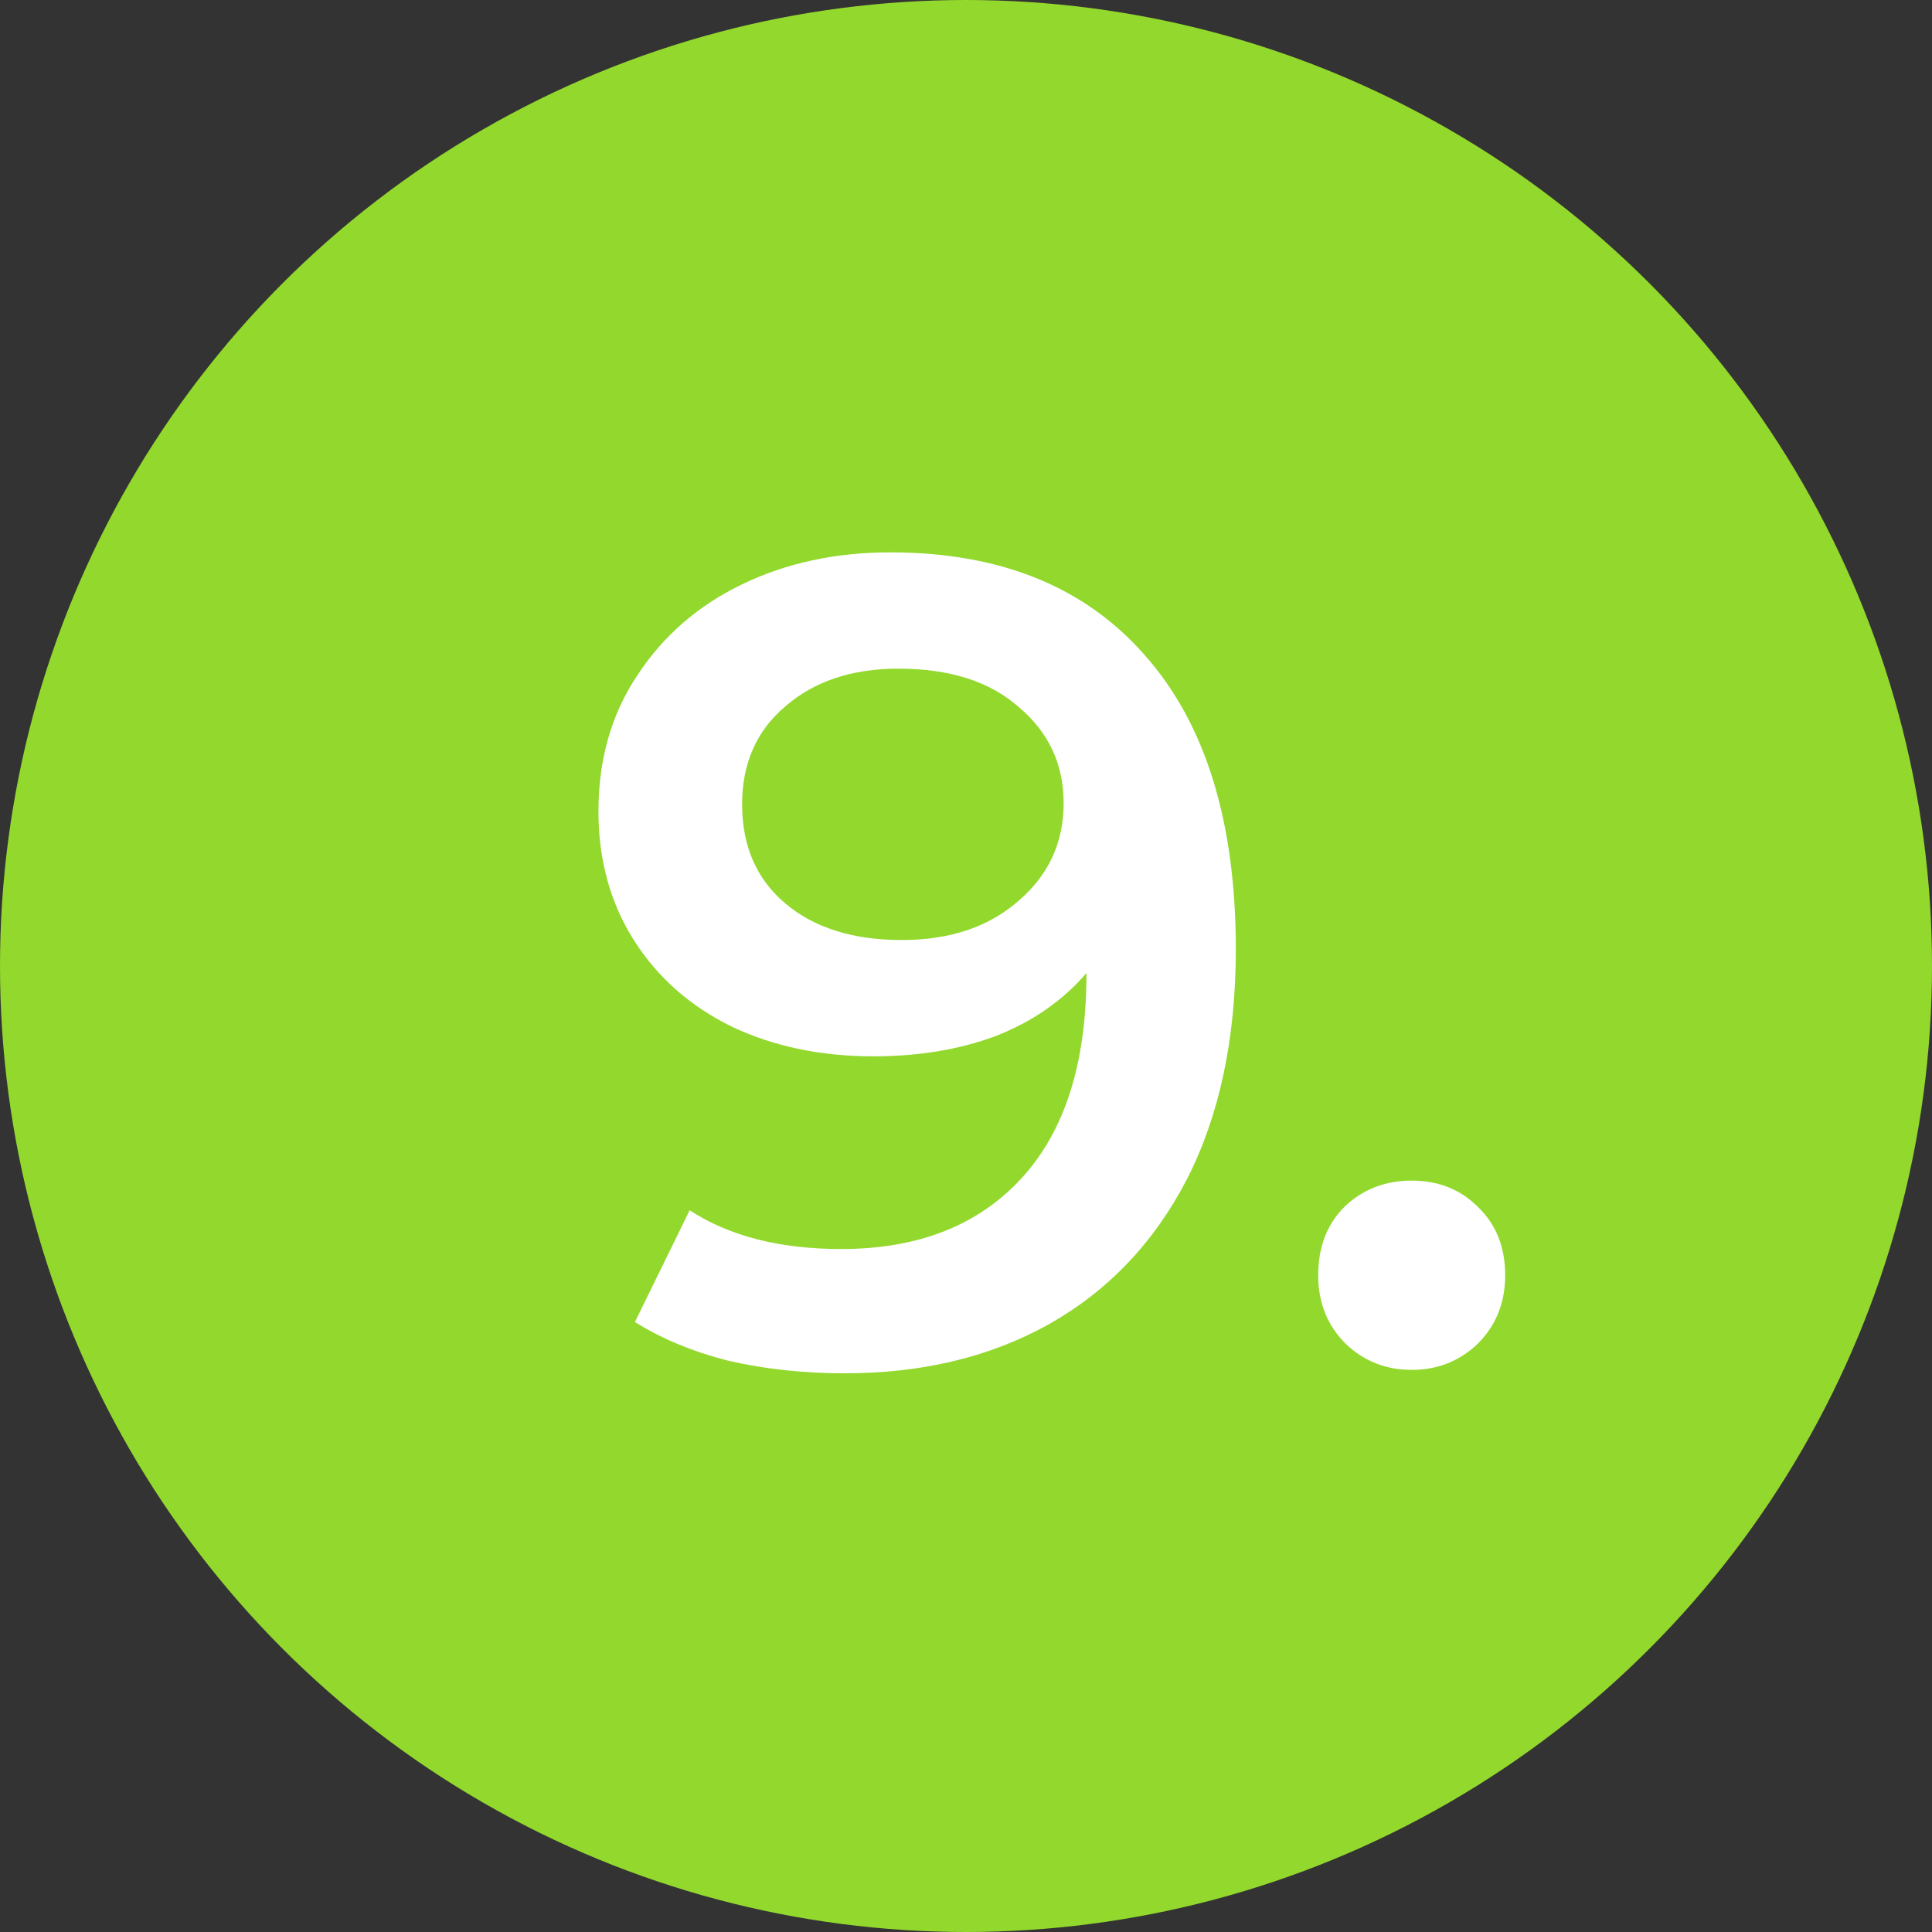
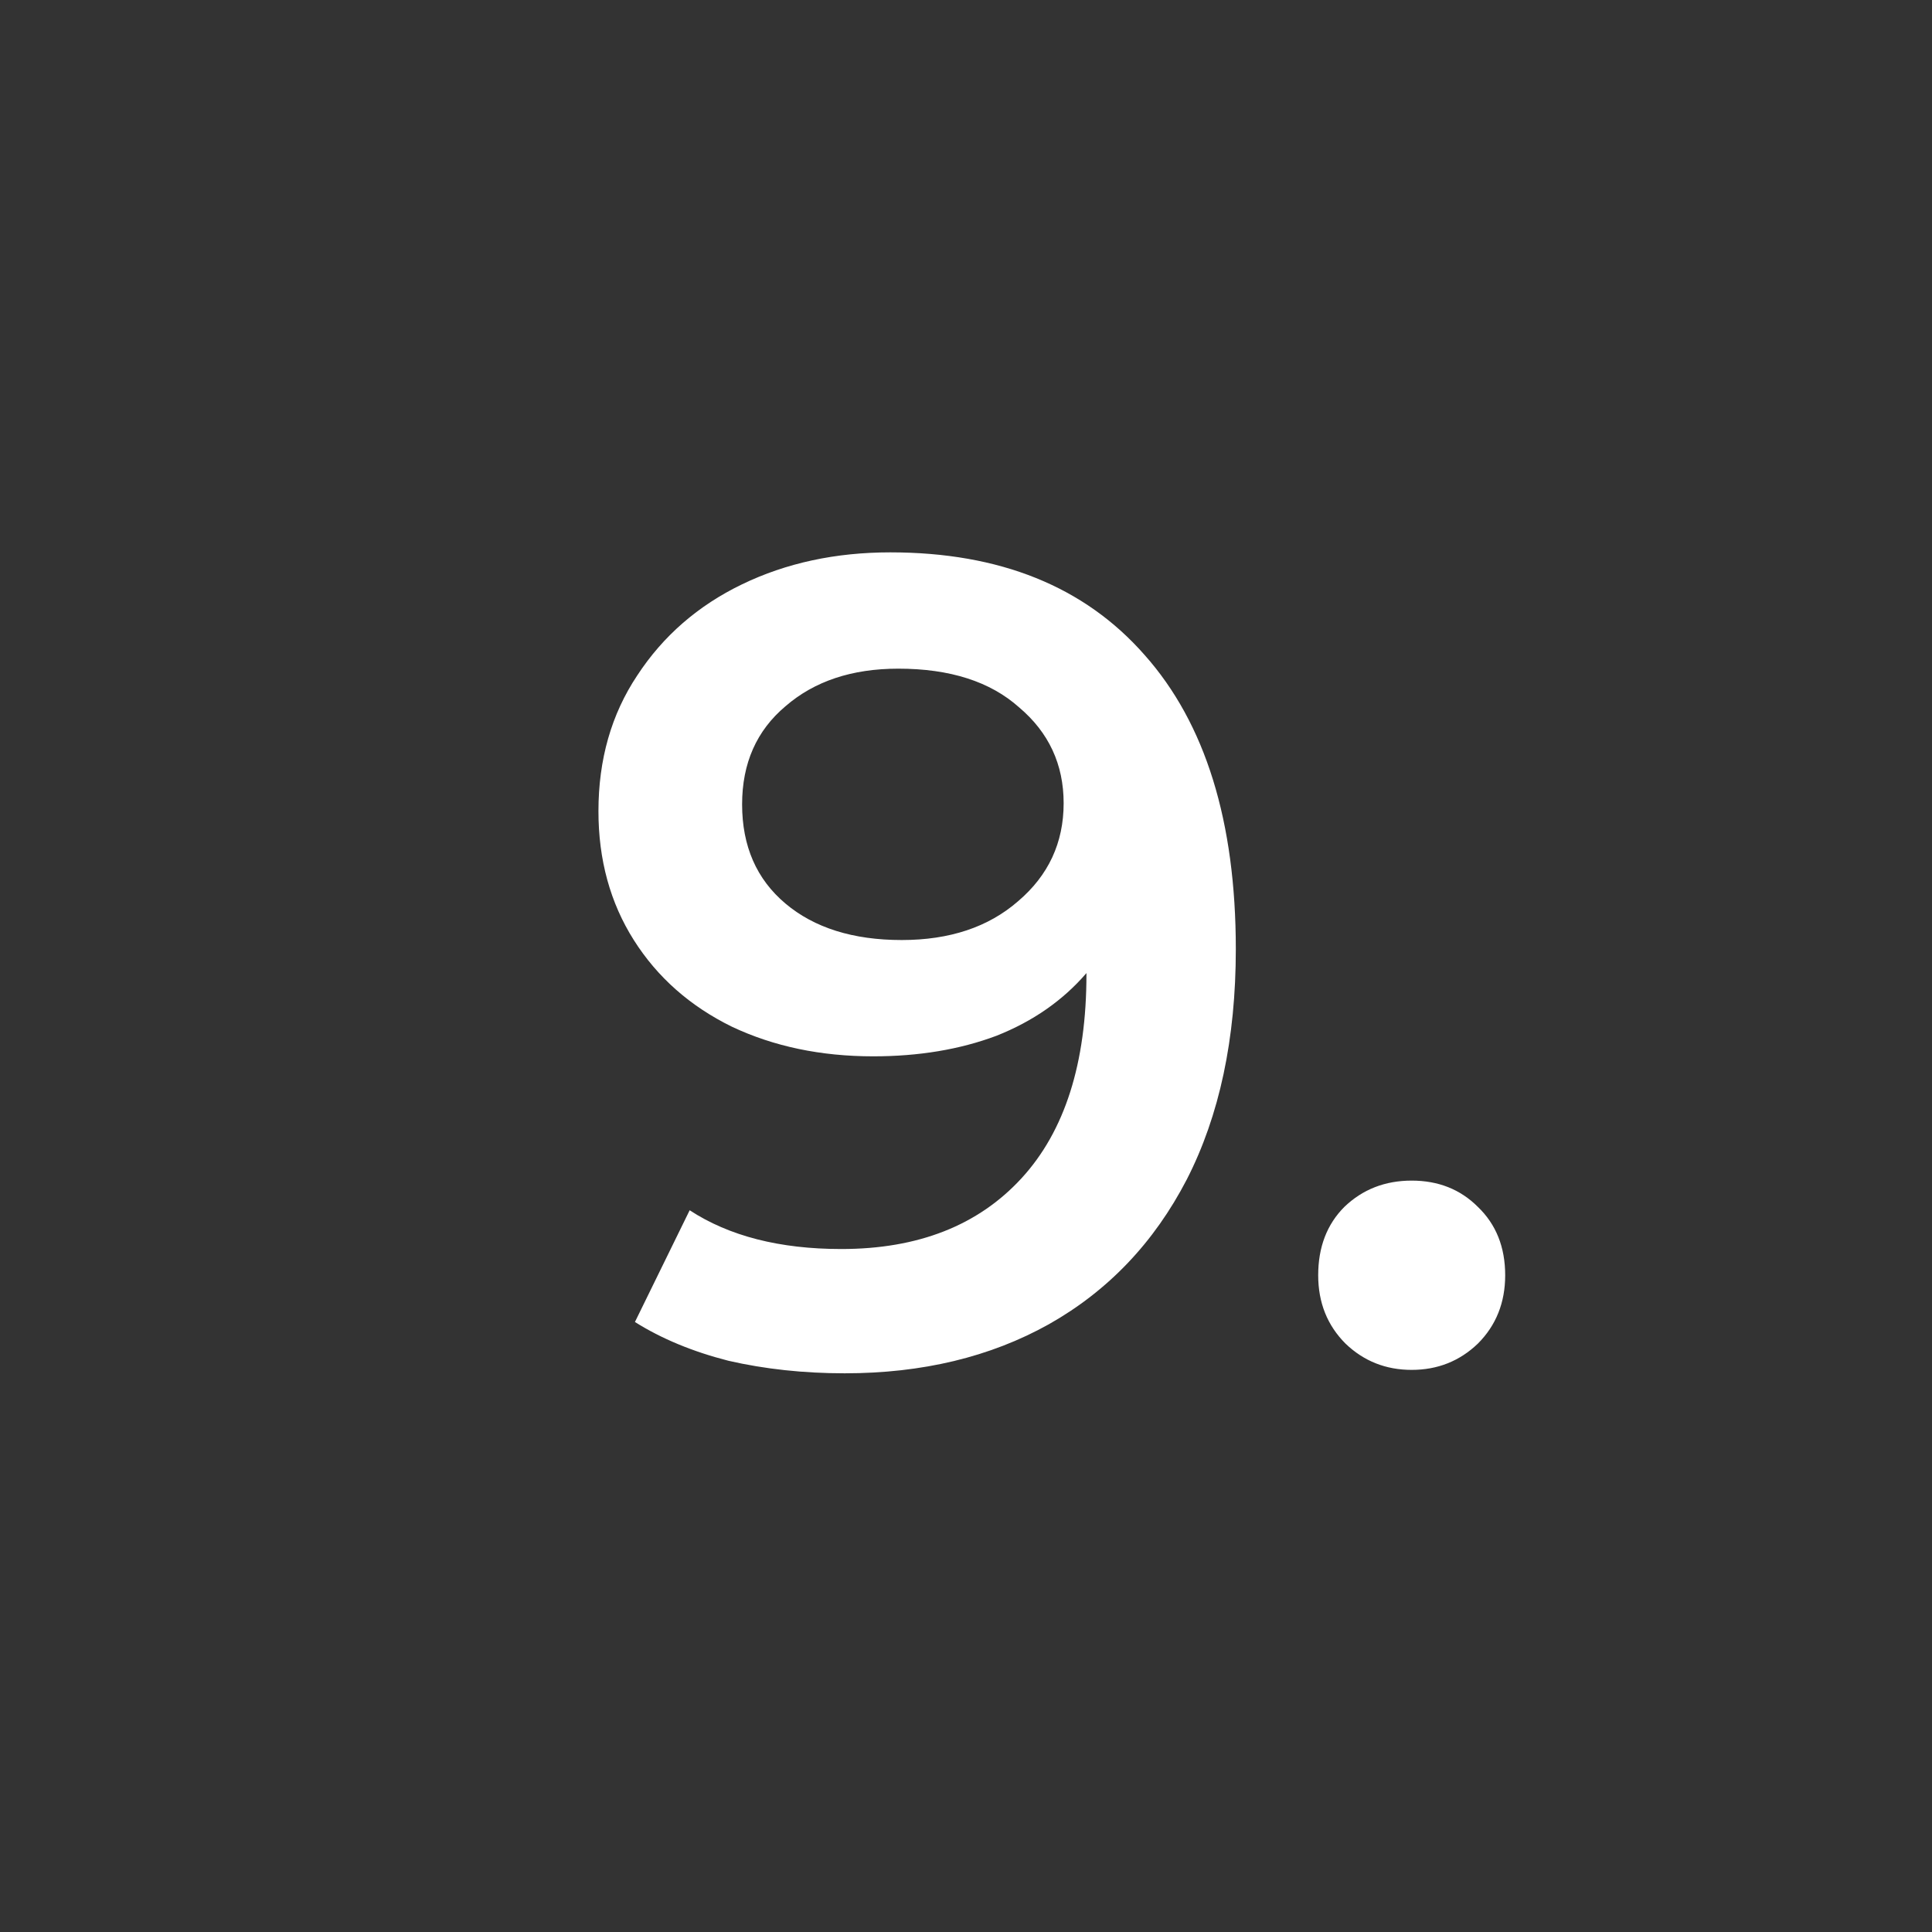
<svg xmlns="http://www.w3.org/2000/svg" width="61" height="61" viewBox="0 0 61 61" fill="none">
  <rect x="0" y="0" width="61" height="61" fill="#333333" stroke="none" />
-   <circle cx="30.5" cy="30.5" r="30.5" fill="#93D82D" />
  <path d="M28.111 17.44C31.567 17.44 34.243 18.52 36.139 20.68C38.059 22.84 39.019 25.936 39.019 29.968C39.019 32.8 38.503 35.224 37.471 37.24C36.439 39.232 34.987 40.756 33.115 41.812C31.267 42.844 29.119 43.36 26.671 43.36C25.375 43.36 24.151 43.228 22.999 42.964C21.871 42.676 20.887 42.268 20.047 41.74L21.775 38.212C23.023 39.028 24.619 39.436 26.563 39.436C28.987 39.436 30.883 38.692 32.251 37.204C33.619 35.716 34.303 33.568 34.303 30.76V30.724C33.559 31.588 32.611 32.248 31.459 32.704C30.307 33.136 29.011 33.352 27.571 33.352C25.915 33.352 24.427 33.04 23.107 32.416C21.787 31.768 20.755 30.856 20.011 29.68C19.267 28.504 18.895 27.148 18.895 25.612C18.895 23.98 19.303 22.552 20.119 21.328C20.935 20.08 22.039 19.12 23.431 18.448C24.823 17.776 26.383 17.44 28.111 17.44ZM28.471 29.68C29.983 29.68 31.207 29.272 32.143 28.456C33.103 27.64 33.583 26.608 33.583 25.36C33.583 24.136 33.115 23.128 32.179 22.336C31.267 21.52 29.995 21.112 28.363 21.112C26.899 21.112 25.711 21.508 24.799 22.3C23.887 23.068 23.431 24.1 23.431 25.396C23.431 26.716 23.887 27.76 24.799 28.528C25.711 29.296 26.935 29.68 28.471 29.68ZM44.572 43.252C43.756 43.252 43.06 42.976 42.484 42.424C41.908 41.848 41.62 41.128 41.62 40.264C41.62 39.376 41.896 38.656 42.448 38.104C43.024 37.552 43.732 37.276 44.572 37.276C45.412 37.276 46.108 37.552 46.66 38.104C47.236 38.656 47.524 39.376 47.524 40.264C47.524 41.128 47.236 41.848 46.66 42.424C46.084 42.976 45.388 43.252 44.572 43.252Z" fill="white" />
</svg>